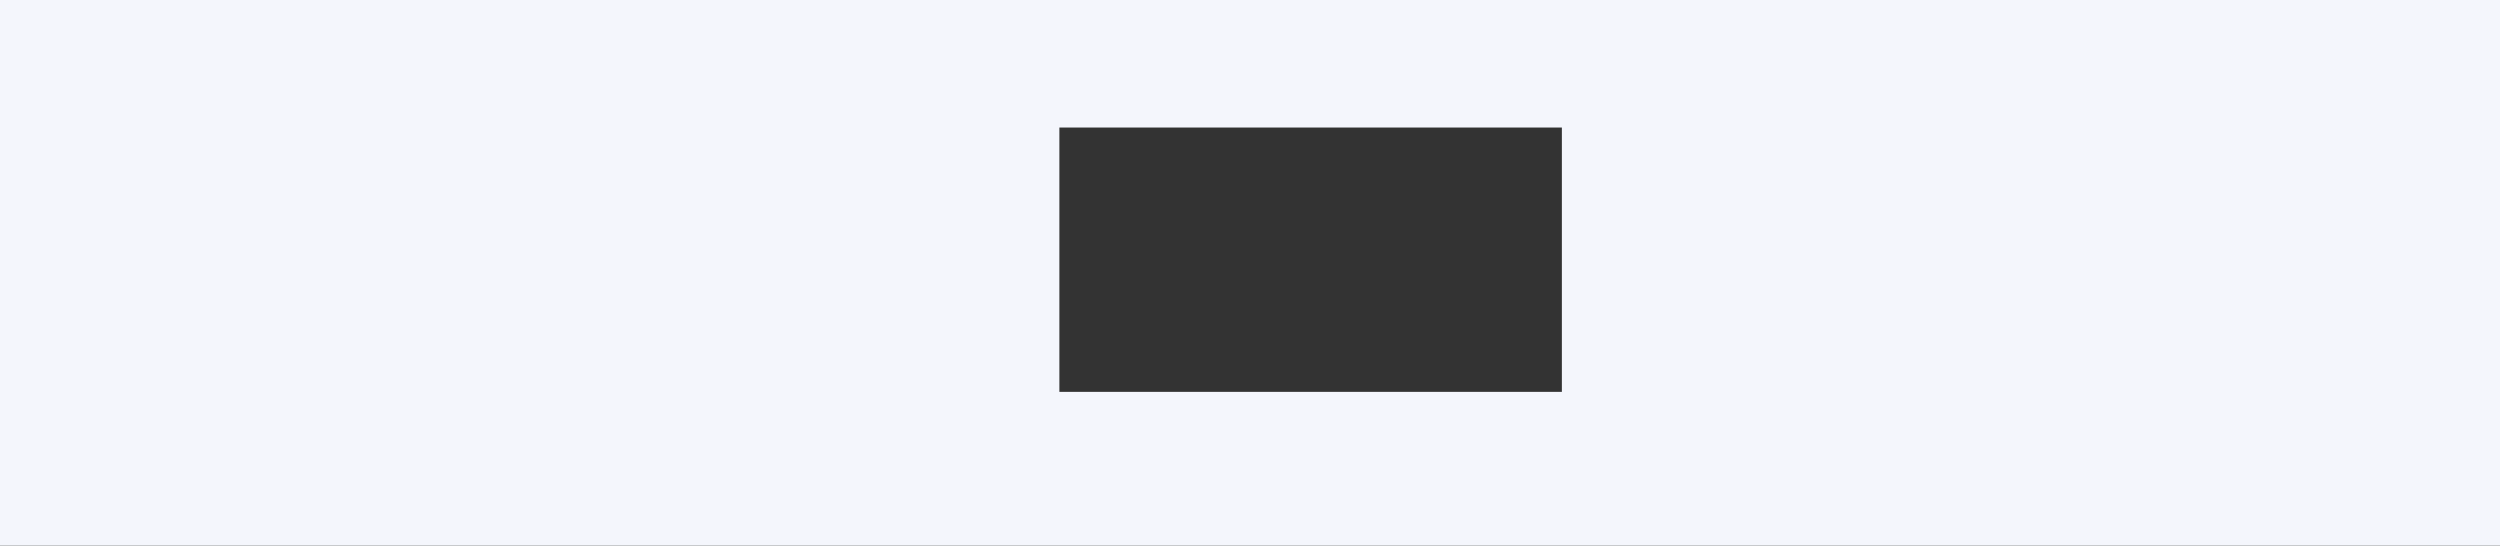
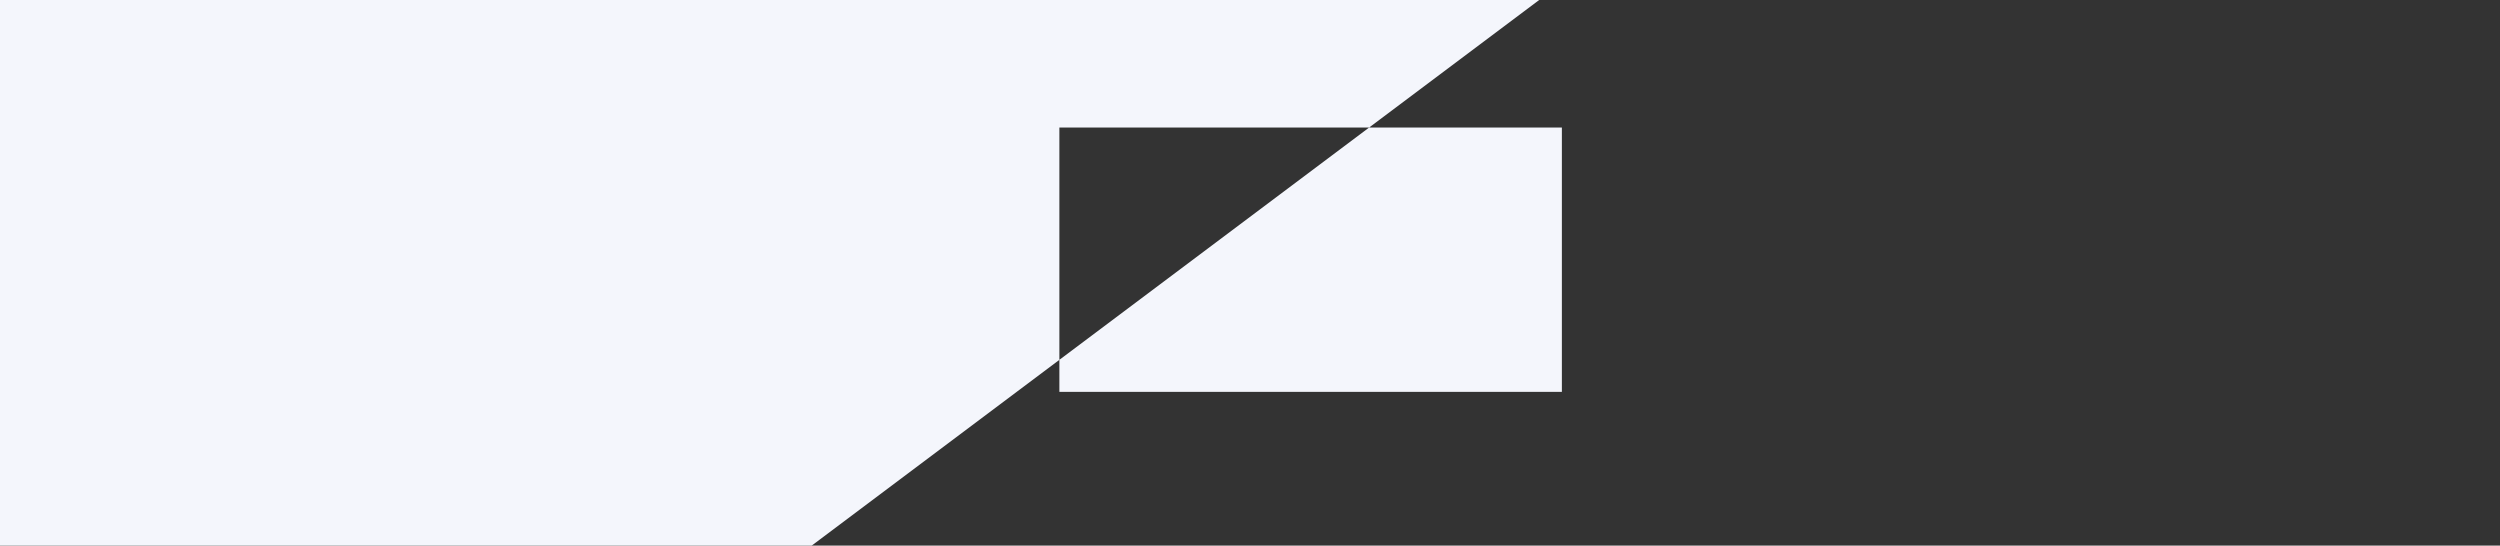
<svg xmlns="http://www.w3.org/2000/svg" id="Layer_1" data-name="Layer 1" viewBox="0 0 4000 873">
  <rect x="0" y="0" width="4000" height="873" fill="#333333" stroke="none" />
  <defs>
    <style>.cls-1{fill:#f4f6fc;fill-rule:evenodd;}</style>
  </defs>
  <title>Artboard 1bg1</title>
-   <path class="cls-1" d="M4000-1153H0V1847H4000ZM1936-423H1333V0h603ZM1695,204h804V627H1695Zm241,669H1433v423h503Z" />
+   <path class="cls-1" d="M4000-1153H0V1847ZM1936-423H1333V0h603ZM1695,204h804V627H1695Zm241,669H1433v423h503Z" />
</svg>